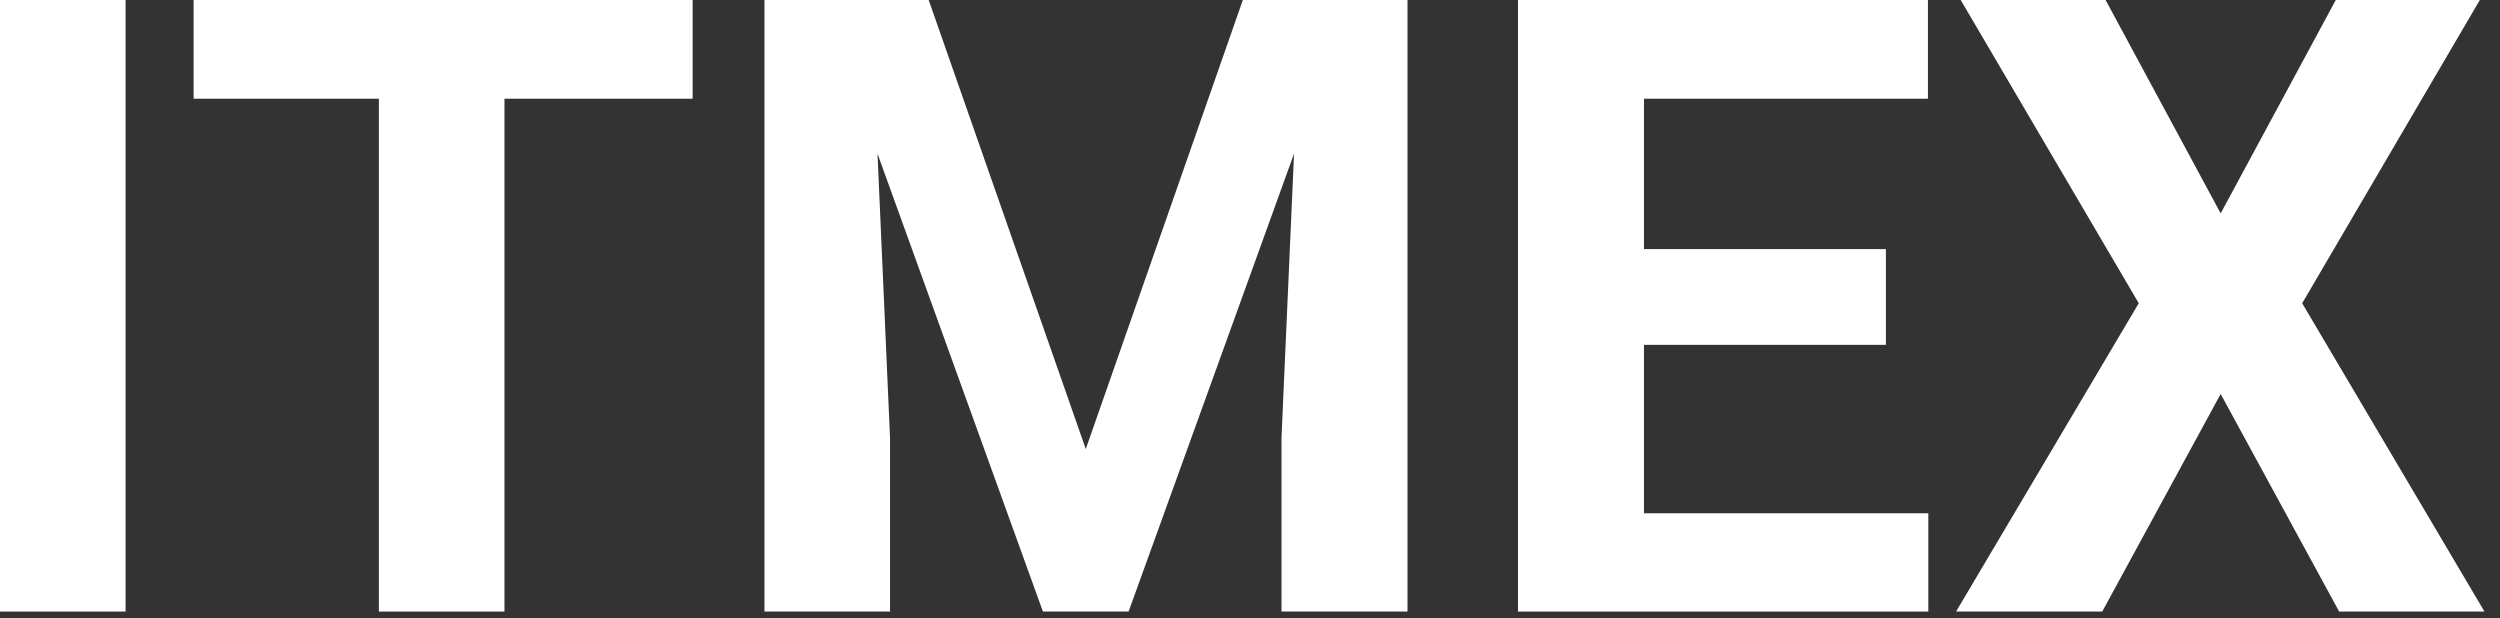
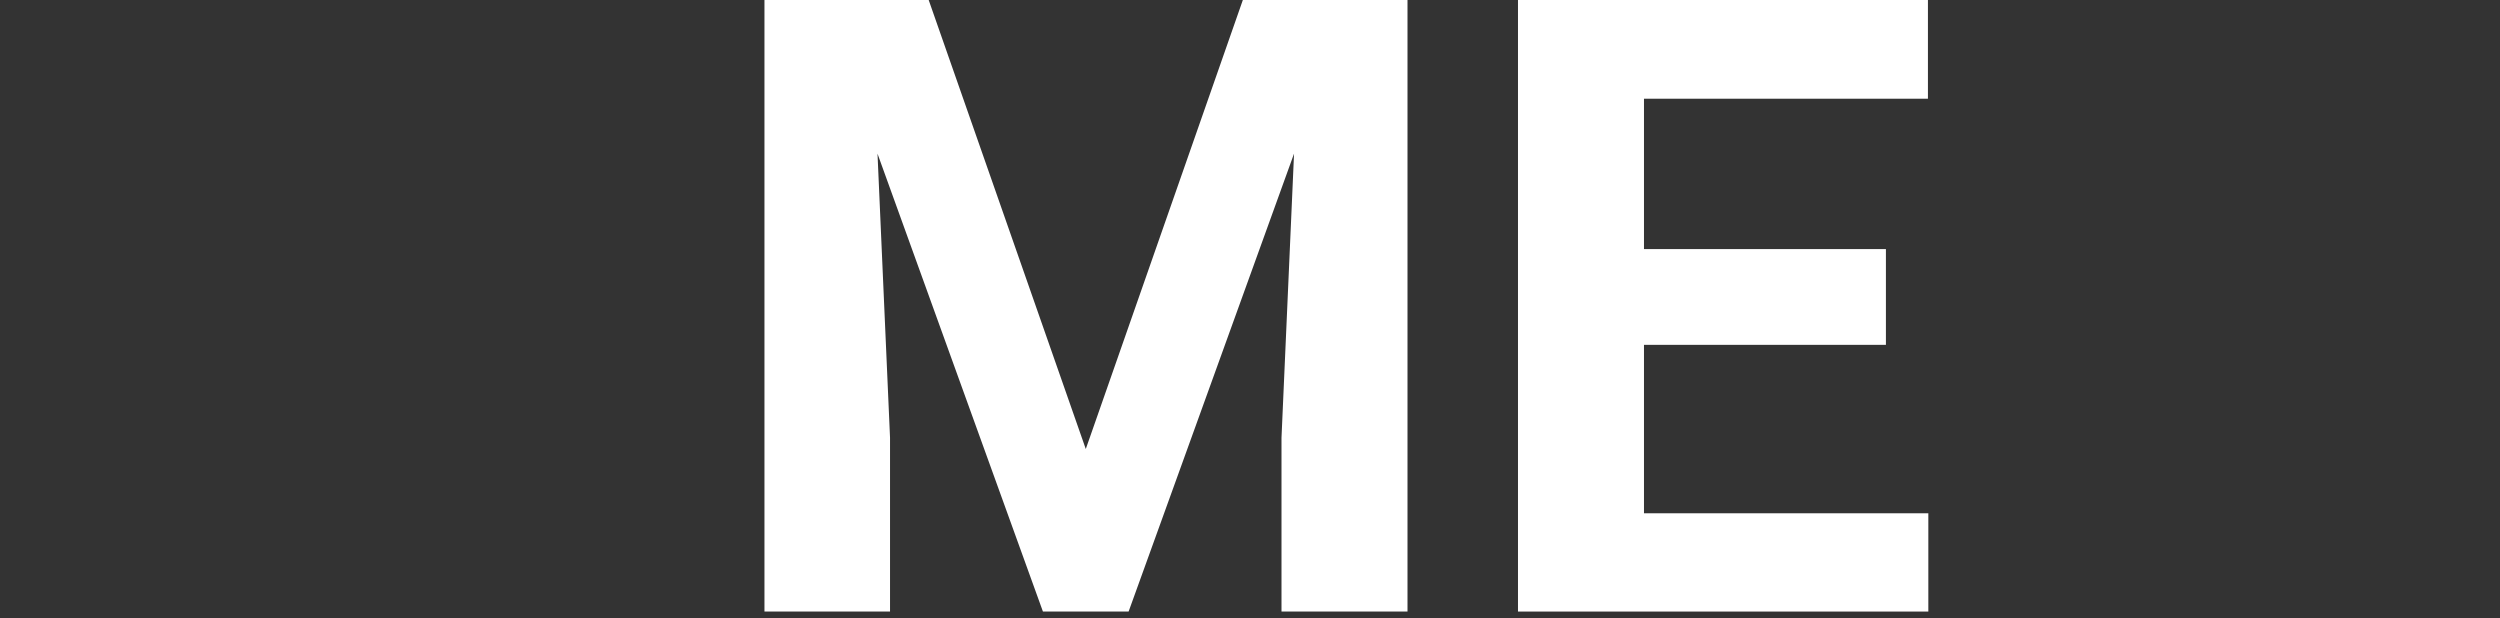
<svg xmlns="http://www.w3.org/2000/svg" width="93" height="23" viewBox="0 0 93 23" fill="none">
  <rect x="0" y="0" width="93" height="23" fill="#333333" stroke="none" />
-   <path d="M4.672 0V22.75H0V0H4.672Z" fill="white" />
-   <path d="M18.766 0V22.75H14.094V0H18.766ZM25.766 0V3.672H7.203V0H25.766Z" fill="white" />
  <path d="M30.578 0H34.547L40.391 16.703L46.234 0H50.203L41.984 22.75H38.797L30.578 0ZM28.438 0H32.391L33.109 16.281V22.75H28.438V0ZM48.391 0H52.359V22.75H47.672V16.281L48.391 0Z" fill="white" />
  <path d="M71.734 19.094V22.75H59.625V19.094H71.734ZM61.156 0V22.75H56.469V0H61.156ZM70.156 9.266V12.828H59.625V9.266H70.156ZM71.719 0V3.672H59.625V0H71.719Z" fill="white" />
-   <path d="M78.328 0L82.609 7.938L86.891 0H92.25L85.641 11.281L92.422 22.75H87.016L82.609 14.656L78.203 22.75H72.766L79.562 11.281L72.938 0H78.328Z" fill="white" />
</svg>